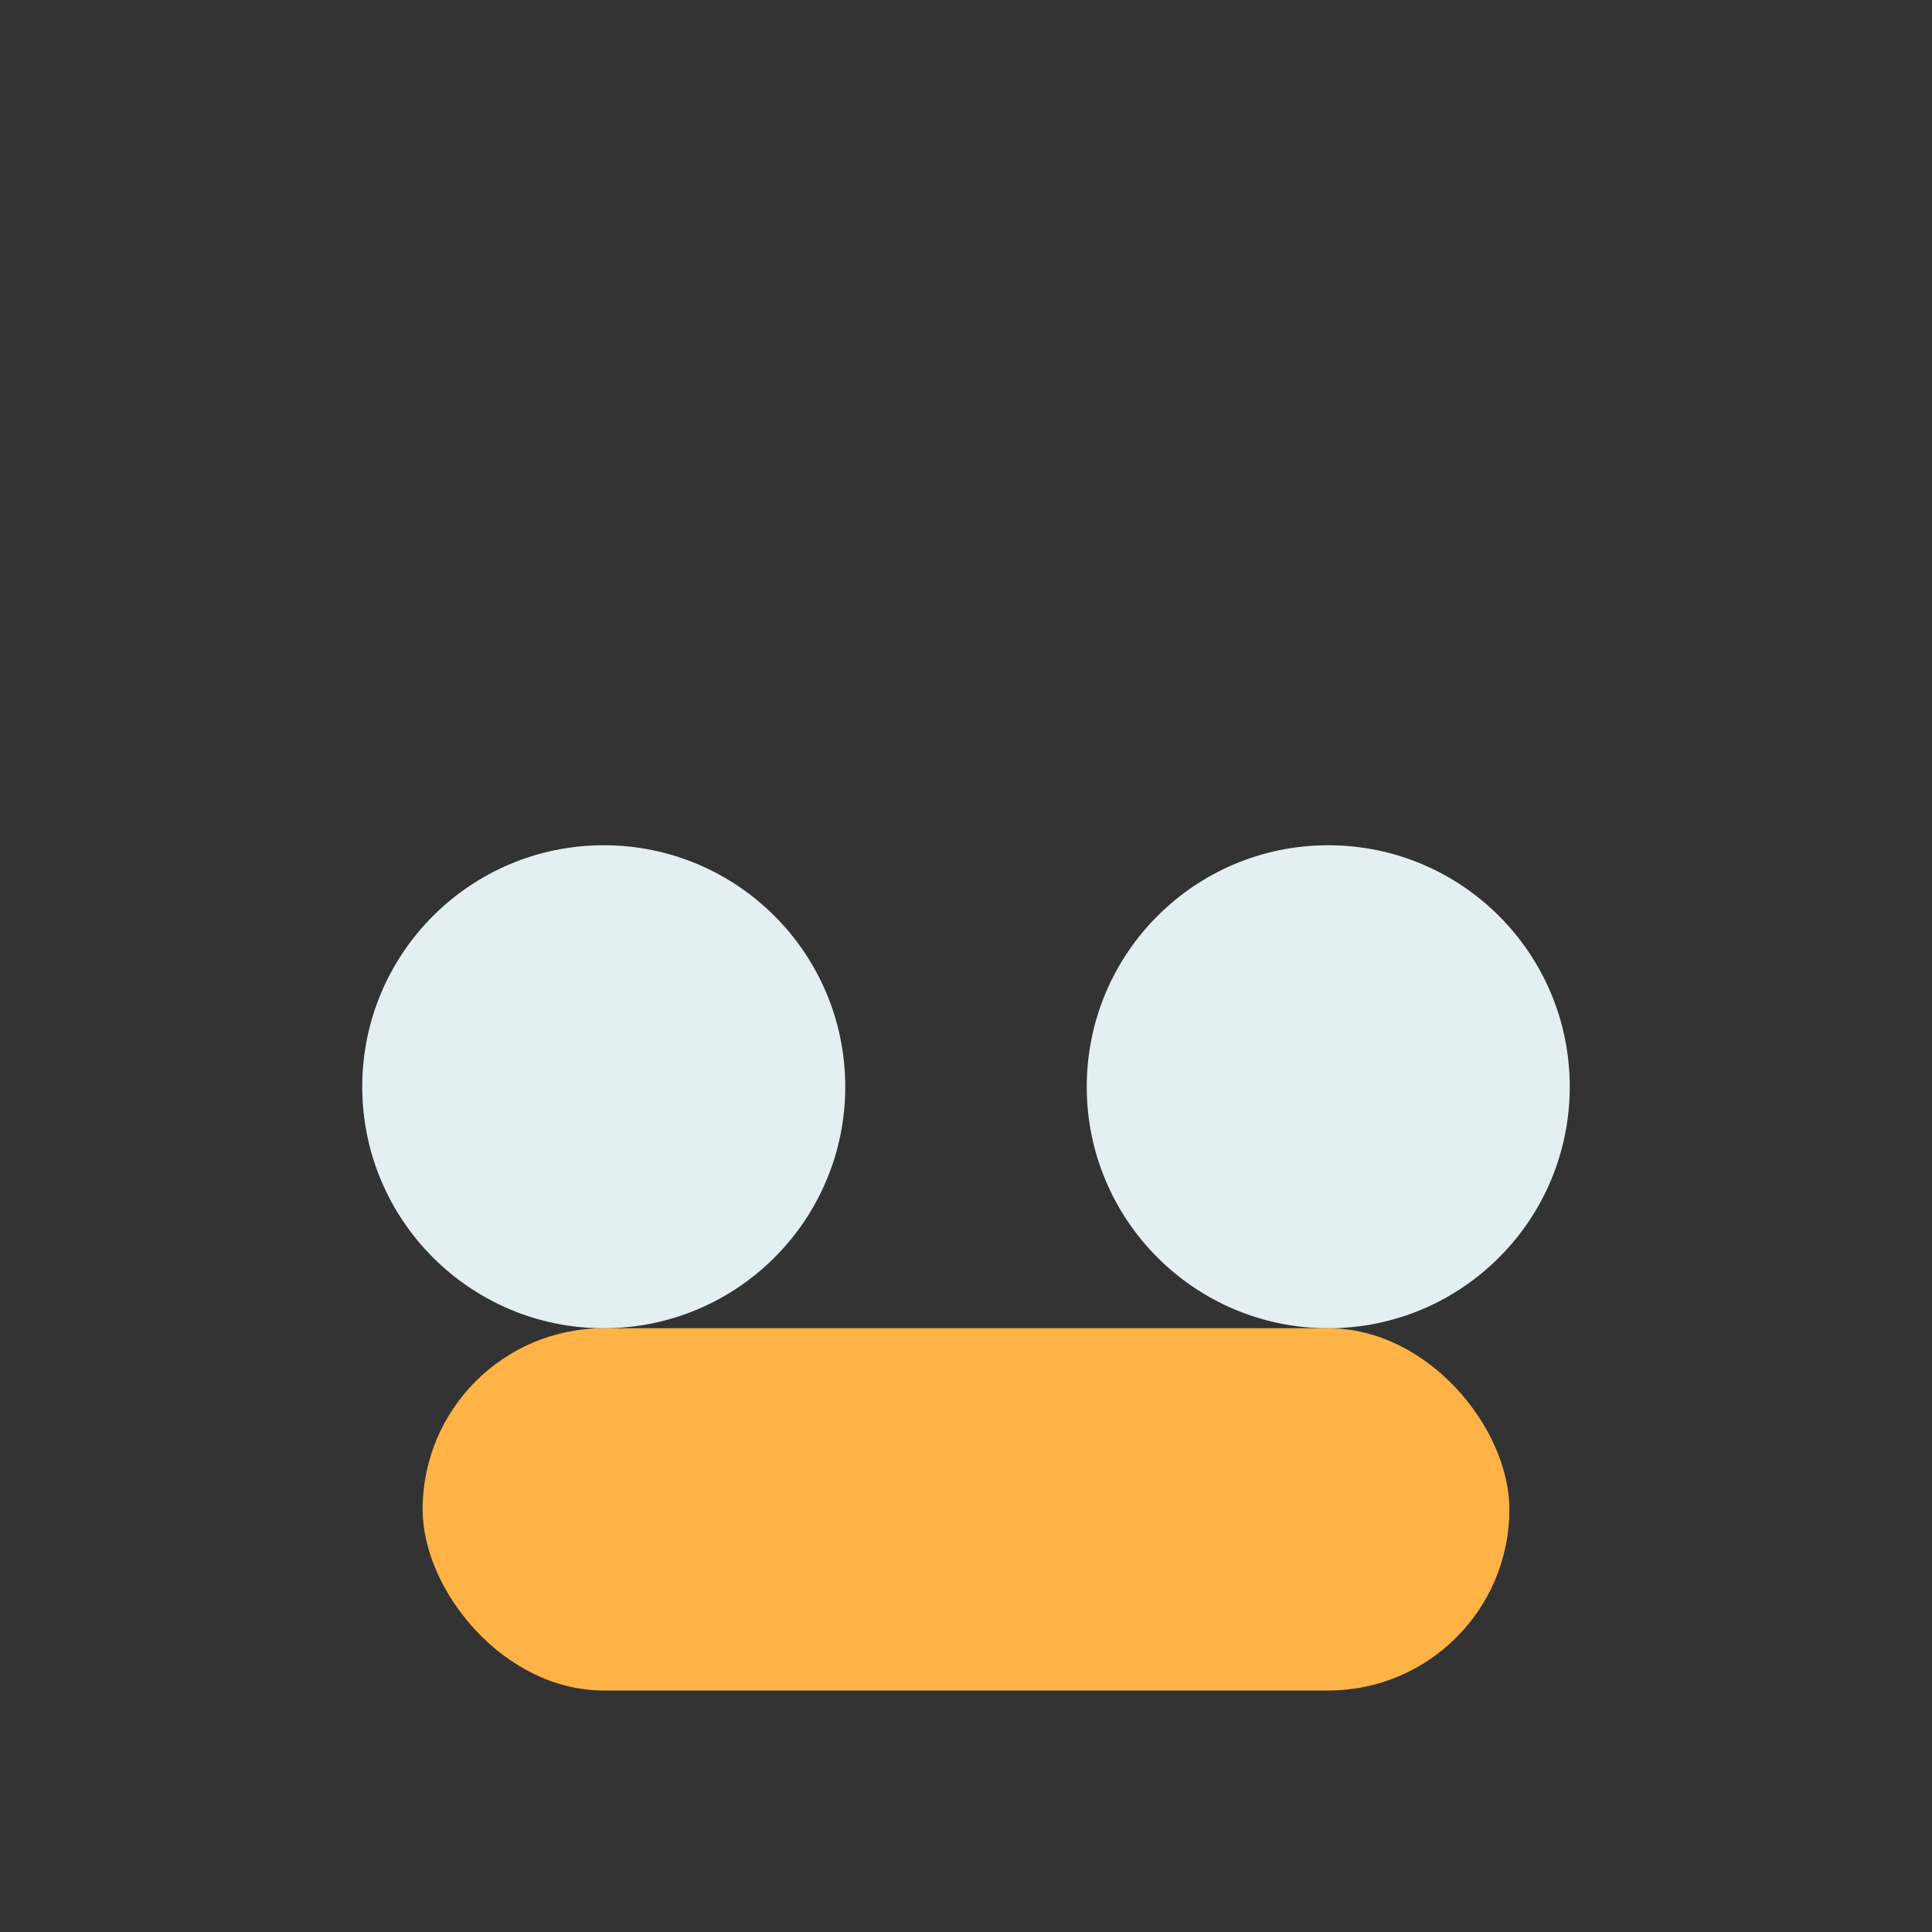
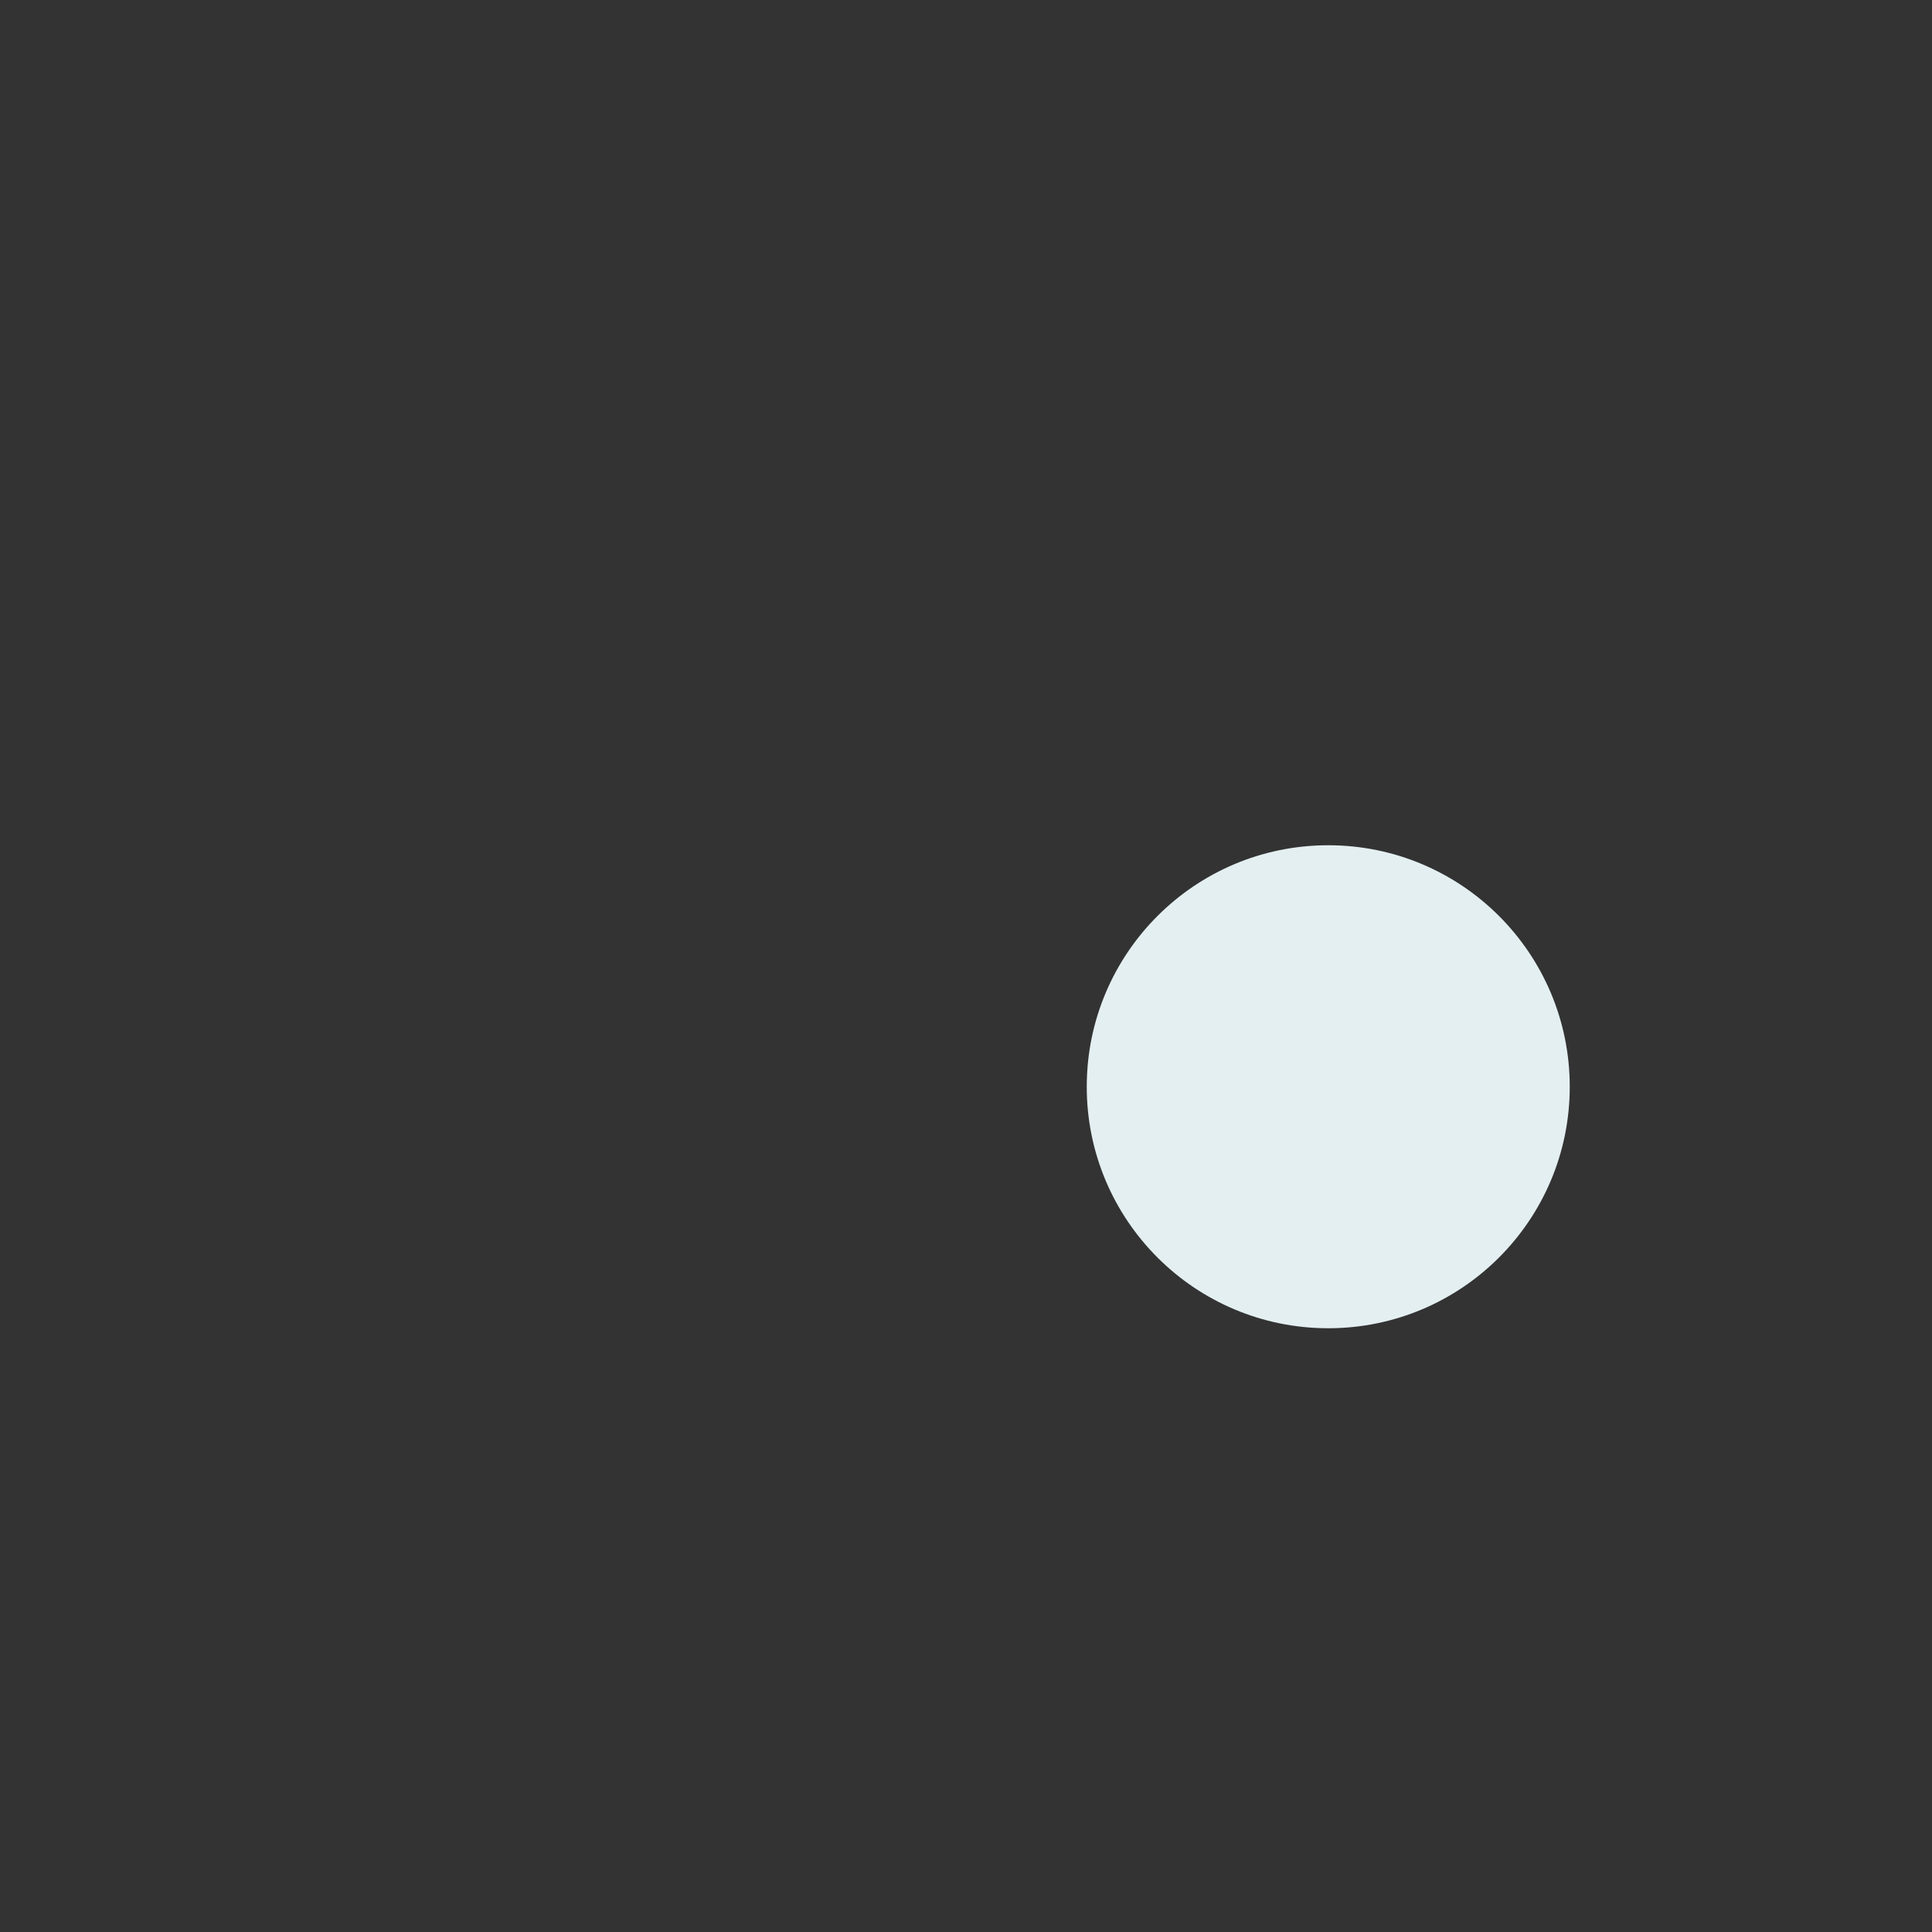
<svg xmlns="http://www.w3.org/2000/svg" width="32" height="32" viewBox="0 0 32 32">
  <rect x="0" y="0" width="32" height="32" fill="#333333" stroke="none" />
-   <circle cx="10" cy="18" r="4" fill="#e4eff1" />
  <circle cx="22" cy="18" r="4" fill="#e4eff1" />
-   <rect x="7" y="22" width="18" height="6" rx="3" fill="#ffb347" />
</svg>